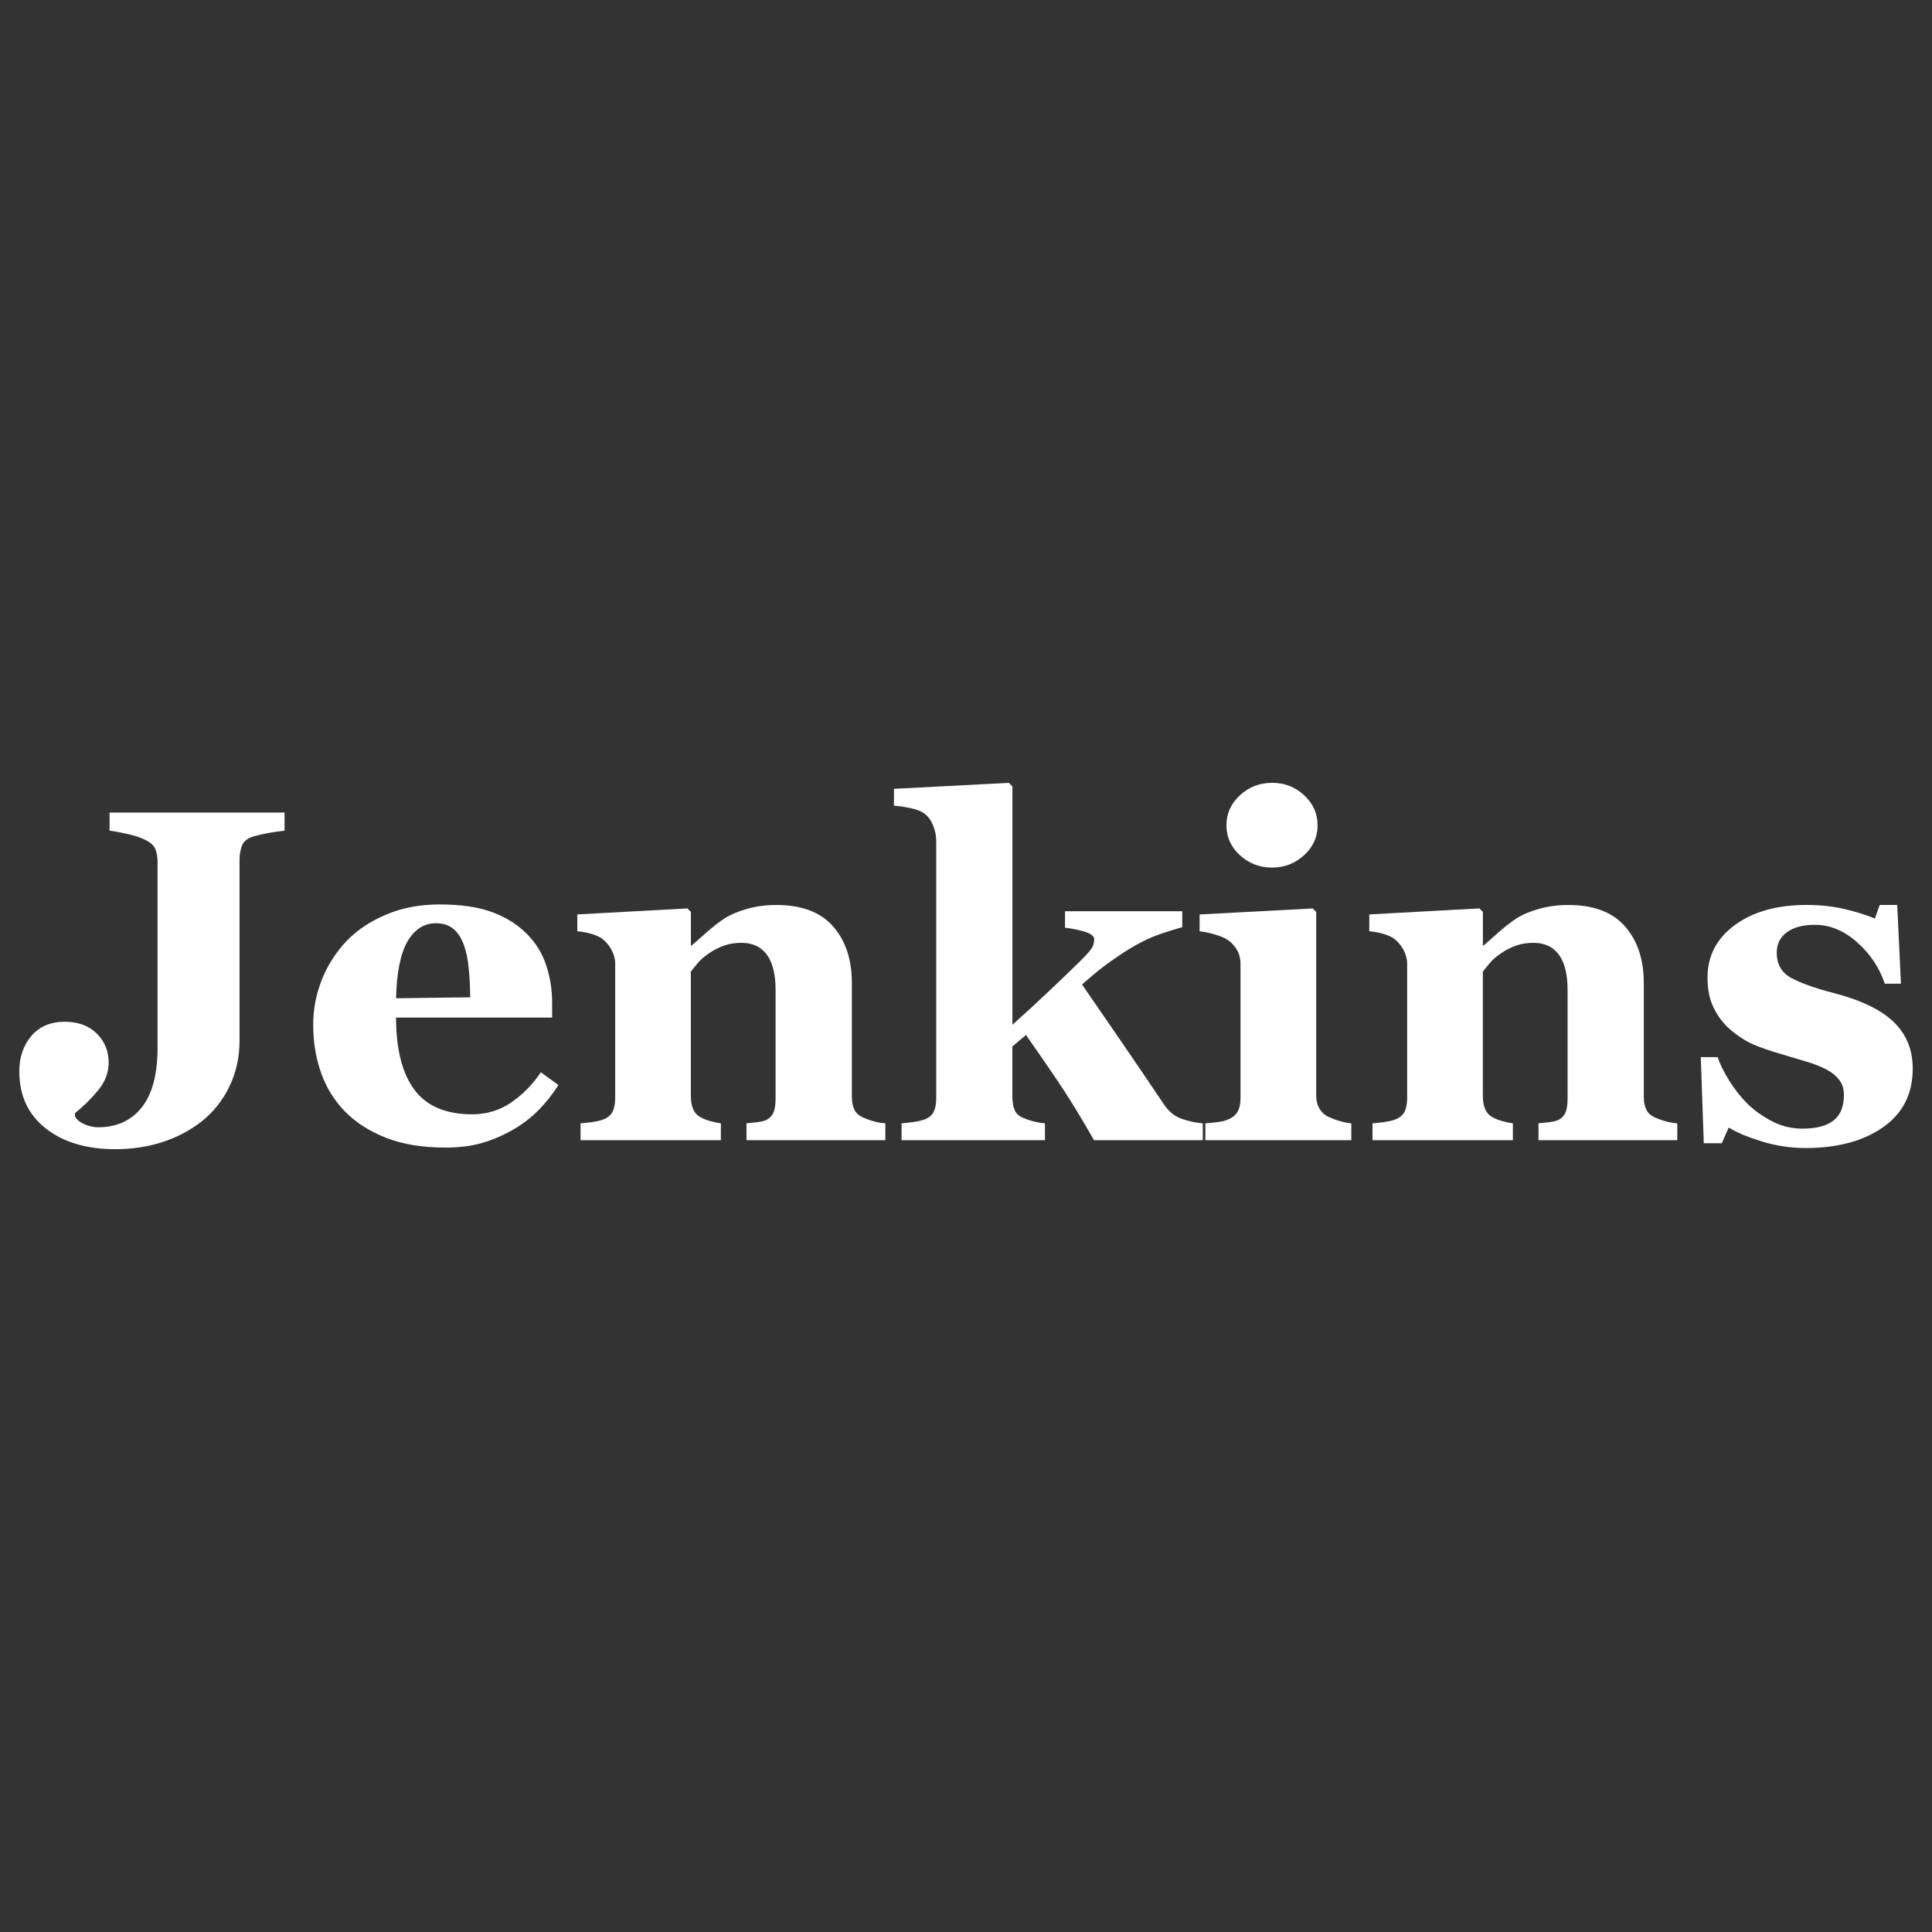
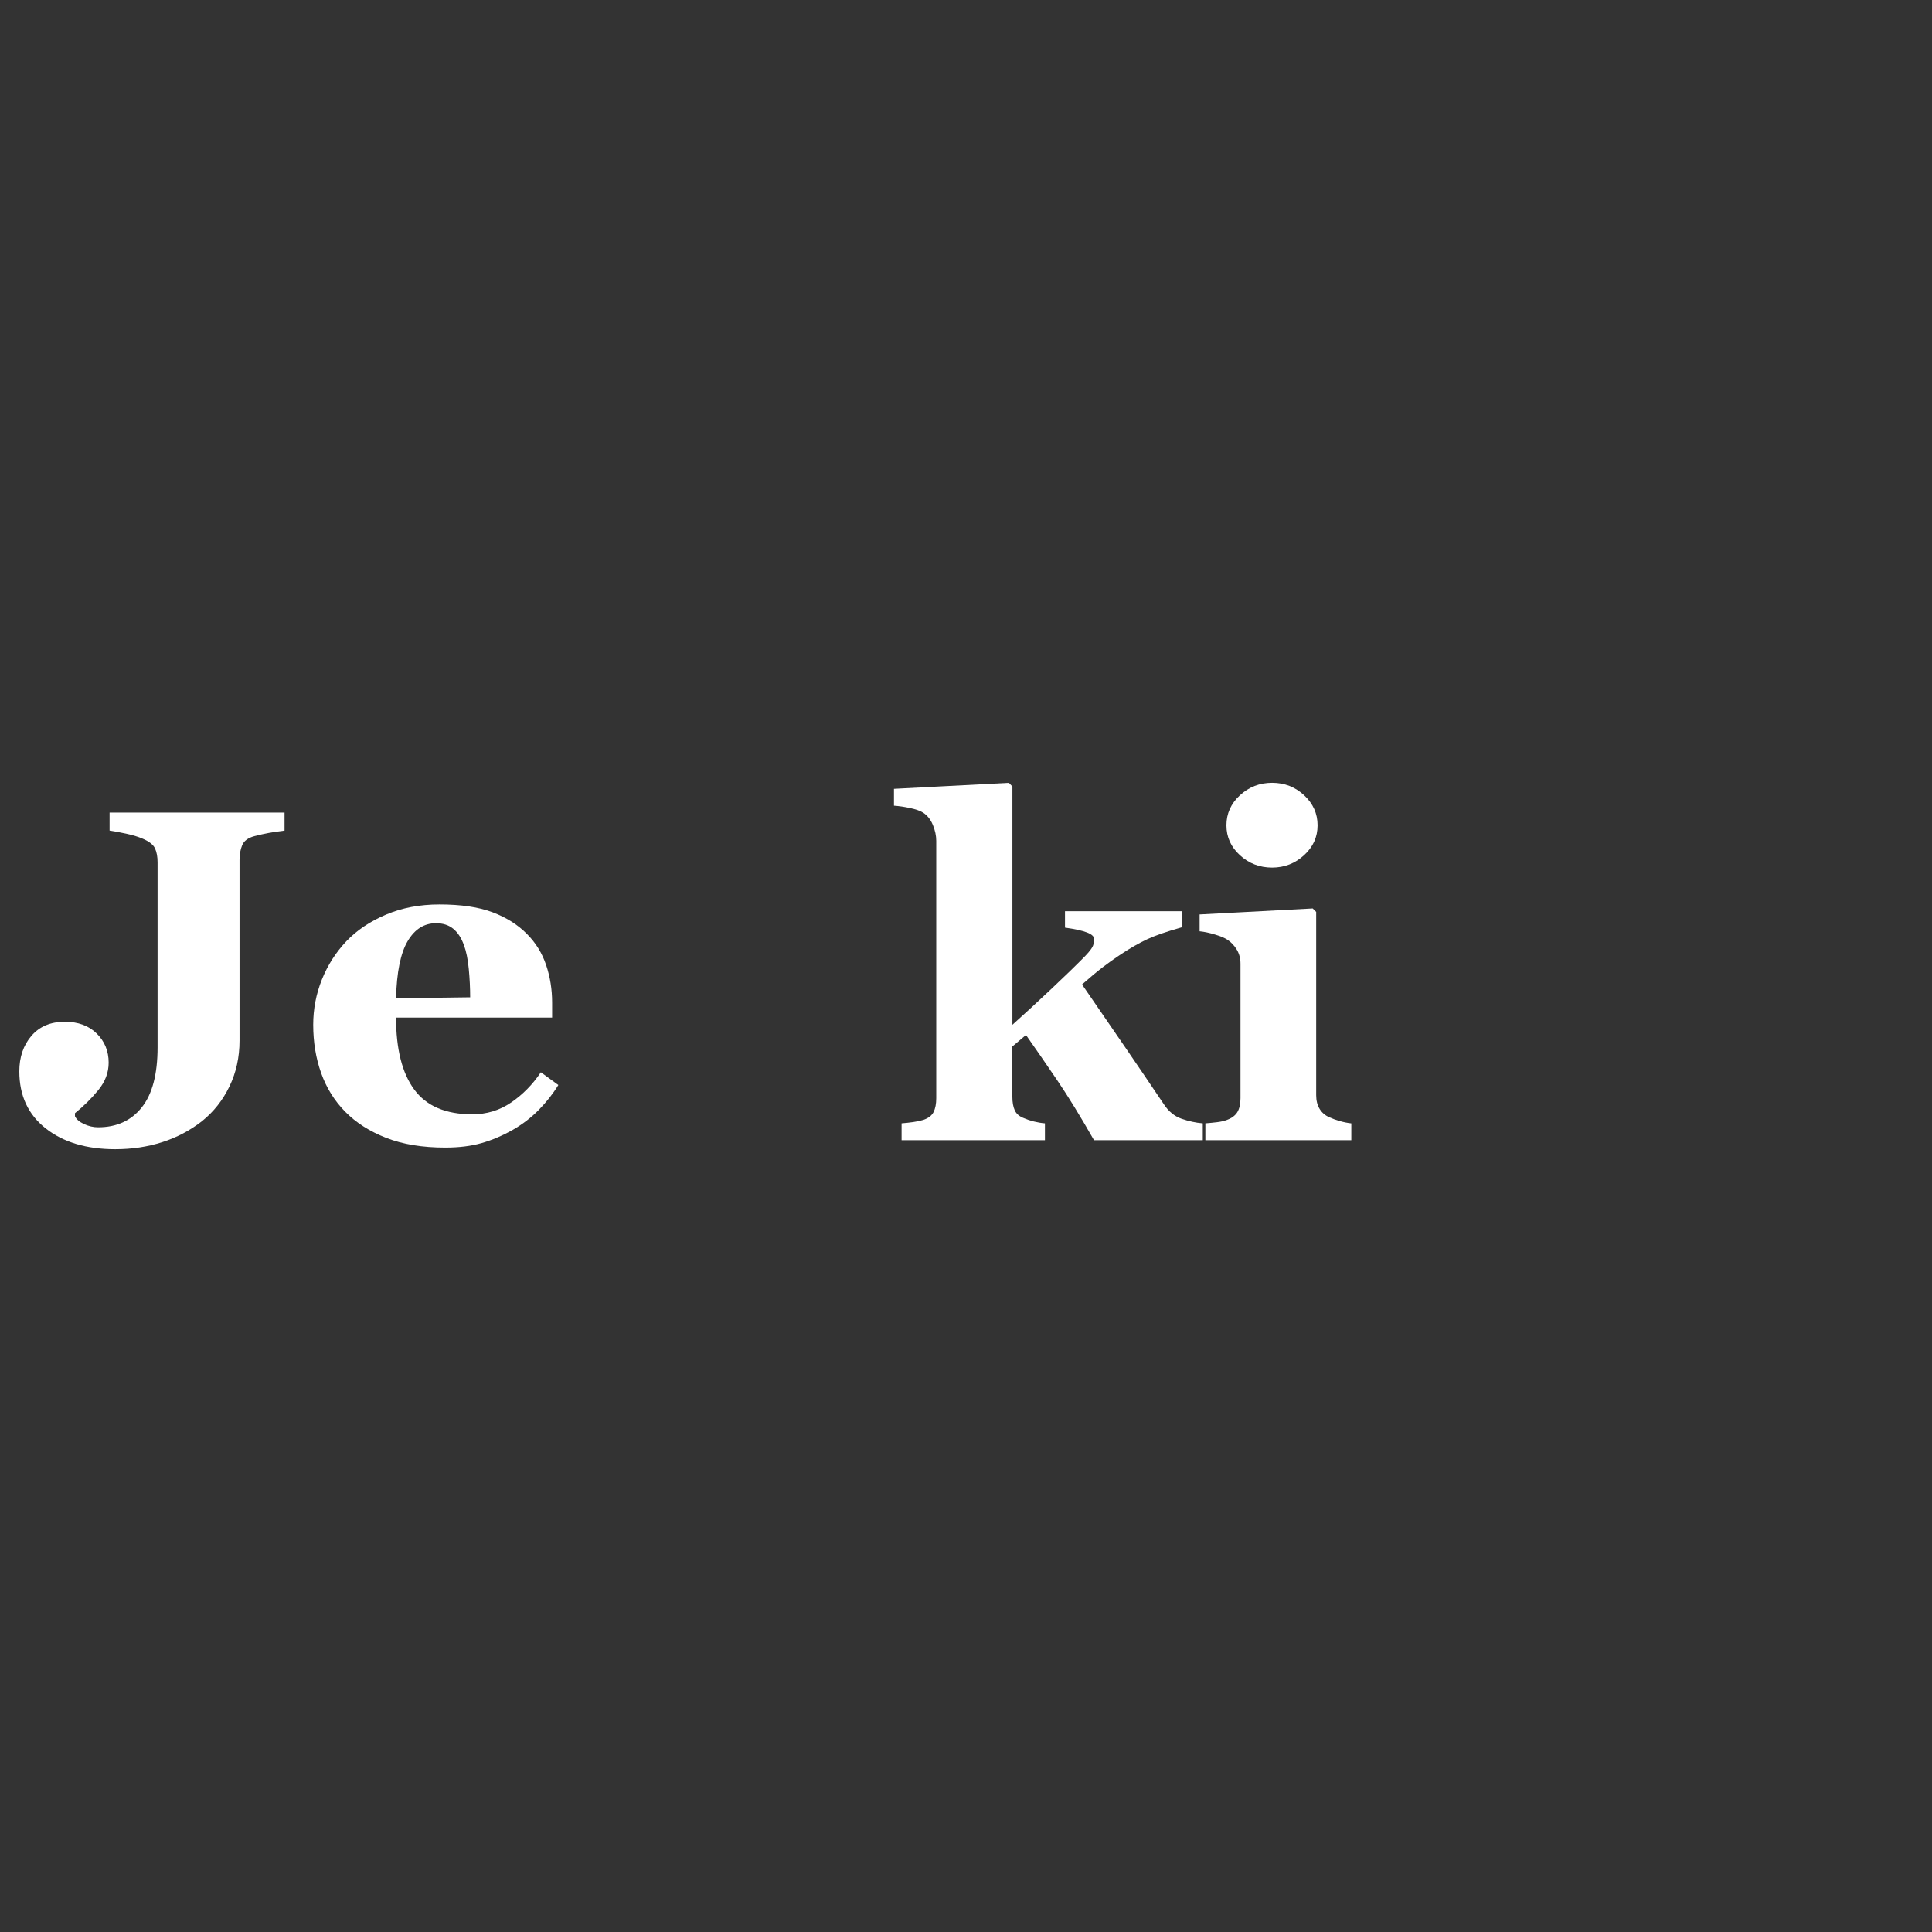
<svg xmlns="http://www.w3.org/2000/svg" id="Layer_1" x="0px" y="0px" viewBox="0 0 500 500" style="enable-background:new 0 0 500 500;" xml:space="preserve">
  <rect x="0" y="0" width="500" height="500" fill="#333333" stroke="none" />
  <style type="text/css"> .st0{fill:#FFFFFF;} .st1{clip-path:url(#SVGID_2_);fill:#FFFFFF;} .st2{clip-path:url(#SVGID_4_);fill:#FFFFFF;} .st3{fill-rule:evenodd;clip-rule:evenodd;fill:#FFFFFF;} .st4{clip-path:url(#SVGID_6_);fill:#FFFFFF;} .st5{clip-path:url(#SVGID_8_);fill:#FFFFFF;} .st6{clip-path:url(#SVGID_10_);fill:#FFFFFF;} .st7{clip-path:url(#SVGID_12_);fill:#FFFFFF;} .st8{clip-path:url(#SVGID_14_);fill:#FFFFFF;} .st9{clip-path:url(#SVGID_16_);fill:#FFFFFF;} .st10{clip-path:url(#SVGID_18_);fill:#FFFFFF;} .st11{clip-path:url(#SVGID_20_);fill:#FFFFFF;} .st12{clip-path:url(#SVGID_22_);fill:#FFFFFF;} .st13{fill:none;} .st14{clip-path:url(#SVGID_24_);fill:none;stroke:#FFFFFF;stroke-width:5.495;stroke-miterlimit:10;} .st15{clip-path:url(#SVGID_24_);} .st16{fill:none;stroke:#FFFFFF;stroke-width:5.22;stroke-linecap:round;stroke-linejoin:round;stroke-miterlimit:10;} </style>
  <g>
    <path class="st0" d="M73.64,214.96c-1.59,0.2-2.95,0.4-4.06,0.6c-1.12,0.2-2.37,0.48-3.76,0.84c-1.63,0.44-2.68,1.22-3.14,2.33 c-0.46,1.12-0.69,2.39-0.69,3.83v46.75c0,4.3-0.87,8.25-2.6,11.84c-1.73,3.59-4.11,6.6-7.14,9.03c-3.07,2.39-6.49,4.2-10.28,5.41 c-3.78,1.21-7.83,1.82-12.13,1.82c-7.45,0-13.45-1.79-18.01-5.38C7.28,288.44,5,283.53,5,277.27c0-3.7,1.05-6.77,3.14-9.2 c2.09-2.43,4.97-3.64,8.63-3.64c3.46,0,6.22,1.02,8.27,3.05c2.05,2.03,3.08,4.54,3.08,7.53c0,2.55-0.89,4.91-2.66,7.08 c-1.77,2.17-3.79,4.17-6.06,6v0.78c0.36,0.8,1.14,1.47,2.34,2.03c1.2,0.56,2.42,0.84,3.65,0.84c4.79,0,8.56-1.71,11.29-5.14 c2.74-3.43,4.1-8.61,4.1-15.55v-47.89c0-1.43-0.22-2.63-0.66-3.59c-0.44-0.96-1.5-1.79-3.18-2.51c-1.2-0.52-2.65-0.96-4.35-1.32 c-1.7-0.36-3.11-0.62-4.23-0.78v-4.66h45.28V214.96z" />
    <path class="st0" d="M144.5,280.8c-1.39,2.27-3.08,4.41-5.05,6.42c-1.97,2.01-4.21,3.73-6.72,5.17c-2.67,1.51-5.37,2.66-8.1,3.44 c-2.73,0.78-5.86,1.16-9.41,1.16c-5.89,0-10.98-0.84-15.26-2.51c-4.28-1.67-7.82-3.92-10.6-6.75c-2.79-2.83-4.87-6.16-6.24-10.01 c-1.37-3.84-2.06-8.01-2.06-12.52c0-4.06,0.75-7.95,2.24-11.68c1.49-3.72,3.61-7.04,6.36-9.95c2.71-2.83,6.12-5.12,10.25-6.87 c4.12-1.75,8.73-2.63,13.83-2.63c5.58,0,10.16,0.68,13.74,2.03c3.58,1.35,6.55,3.23,8.9,5.62c2.27,2.27,3.92,4.95,4.96,8.04 c1.04,3.09,1.55,6.32,1.55,9.71v3.88H102.5c0,8.16,1.57,14.38,4.72,18.64c3.15,4.26,8.14,6.39,15,6.39c3.74,0,7.11-1.02,10.1-3.08 c2.99-2.05,5.54-4.65,7.65-7.8L144.5,280.8z M121.68,258.1c0-2.39-0.12-4.84-0.36-7.35c-0.24-2.51-0.66-4.56-1.25-6.15 c-0.68-1.87-1.6-3.29-2.78-4.24c-1.18-0.96-2.66-1.43-4.45-1.43c-3.07,0-5.52,1.55-7.35,4.66c-1.83,3.11-2.83,8.03-2.99,14.76 L121.68,258.1z" />
-     <path class="st0" d="M229.09,295.08h-35.9v-4.36c0.76-0.08,1.67-0.18,2.75-0.3c1.08-0.12,1.89-0.32,2.45-0.6 c0.84-0.44,1.43-1.08,1.79-1.91c0.36-0.84,0.54-2.07,0.54-3.7v-27.96c0-4.06-0.75-7.12-2.25-9.17c-1.5-2.05-3.7-3.08-6.62-3.08 c-1.6,0-3.09,0.24-4.46,0.72c-1.38,0.48-2.73,1.17-4.04,2.09c-1.16,0.8-2.09,1.61-2.79,2.45c-0.7,0.84-1.29,1.57-1.77,2.21v32.08 c0,1.39,0.2,2.56,0.6,3.5c0.4,0.94,1.05,1.64,1.97,2.12c0.64,0.36,1.43,0.68,2.39,0.95c0.96,0.28,1.89,0.48,2.81,0.6v4.36h-36.32 v-4.36c1-0.08,2-0.19,3.02-0.33c1.02-0.14,1.88-0.33,2.6-0.57c1.27-0.44,2.15-1.11,2.63-2.03c0.48-0.92,0.72-2.11,0.72-3.58v-34.77 c0-1.23-0.32-2.45-0.96-3.64c-0.64-1.2-1.47-2.17-2.51-2.93c-0.72-0.48-1.62-0.88-2.72-1.2c-1.1-0.32-2.3-0.54-3.61-0.66v-4.36 l28.5-1.55l0.9,0.9v8.66h0.24c1.11-1,2.47-2.19,4.06-3.58c1.59-1.39,3.07-2.53,4.42-3.41c1.47-0.95,3.41-1.77,5.8-2.45 c2.39-0.68,4.94-1.01,7.65-1.01c6.49,0,11.36,1.84,14.61,5.53c3.25,3.68,4.87,8.57,4.87,14.67v29.27c0,1.47,0.22,2.65,0.66,3.53 c0.44,0.88,1.25,1.57,2.45,2.09c0.64,0.28,1.42,0.56,2.36,0.84c0.94,0.28,2,0.48,3.2,0.6V295.08z" />
    <path class="st0" d="M311.29,295.08h-28.16c-3.46-6.08-6.63-11.23-9.49-15.46c-2.87-4.23-5.57-8.15-8.12-11.77l-3.52,2.98v13.02 c0,1.43,0.21,2.61,0.63,3.52c0.42,0.92,1.22,1.59,2.42,2.03c0.72,0.32,1.55,0.6,2.51,0.84c0.96,0.24,1.91,0.4,2.87,0.48v4.36h-37.1 v-4.36c1-0.08,2-0.19,3.01-0.33c1-0.14,1.88-0.33,2.65-0.57c1.28-0.44,2.16-1.11,2.62-2.03c0.46-0.92,0.69-2.11,0.69-3.58v-66.61 c0-1.31-0.29-2.68-0.87-4.09c-0.58-1.41-1.42-2.48-2.54-3.2c-0.76-0.48-1.89-0.88-3.41-1.2c-1.51-0.32-2.89-0.52-4.12-0.6v-4.36 l29.75-1.55l0.9,0.96v61.65c2.94-2.63,6.25-5.67,9.93-9.14c3.68-3.46,6.63-6.33,8.86-8.6c1.31-1.35,2.04-2.38,2.18-3.08 c0.14-0.7,0.21-1.12,0.21-1.28c0-0.72-0.63-1.31-1.89-1.79c-1.26-0.48-3.15-0.9-5.68-1.25v-4.24h30.35v4.12 c-3.98,1.12-7.01,2.16-9.1,3.14c-2.09,0.98-4.36,2.28-6.83,3.91c-1.63,1.08-3.21,2.2-4.74,3.38c-1.53,1.18-3.29,2.65-5.27,4.4 c3.9,5.65,7.49,10.89,10.79,15.7c3.3,4.82,6.76,9.91,10.38,15.29c1.23,1.87,2.76,3.13,4.59,3.76c1.83,0.64,3.66,1.04,5.49,1.19 V295.08z" />
    <path class="st0" d="M349.71,295.08h-37.76v-4.36c1.04-0.08,2.05-0.18,3.05-0.3c1-0.12,1.85-0.32,2.57-0.6 c1.27-0.48,2.17-1.17,2.69-2.06c0.52-0.9,0.78-2.08,0.78-3.55v-34.77c0-1.39-0.32-2.62-0.96-3.67c-0.64-1.06-1.43-1.9-2.39-2.54 c-0.72-0.48-1.8-0.94-3.26-1.37c-1.45-0.44-2.78-0.72-3.97-0.84v-4.36l29.27-1.55l0.9,0.9v47.44c0,1.39,0.3,2.58,0.9,3.55 c0.6,0.98,1.45,1.7,2.57,2.18c0.8,0.36,1.67,0.68,2.63,0.95c0.96,0.28,1.95,0.48,2.99,0.6V295.08z M340.99,213.59 c0,3.03-1.16,5.61-3.5,7.74c-2.33,2.13-5.09,3.2-8.27,3.2c-3.23,0-6-1.07-8.33-3.2c-2.33-2.13-3.49-4.71-3.49-7.74 s1.16-5.62,3.49-7.77c2.33-2.15,5.11-3.23,8.33-3.23c3.23,0,5.99,1.08,8.3,3.23C339.83,207.97,340.99,210.56,340.99,213.59z" />
-     <path class="st0" d="M434.06,295.08h-35.9v-4.36c0.76-0.08,1.67-0.18,2.75-0.3c1.08-0.12,1.89-0.32,2.45-0.6 c0.84-0.44,1.43-1.08,1.79-1.91c0.36-0.84,0.54-2.07,0.54-3.7v-27.96c0-4.06-0.75-7.12-2.25-9.17c-1.5-2.05-3.7-3.08-6.62-3.08 c-1.6,0-3.09,0.24-4.46,0.72c-1.38,0.48-2.73,1.17-4.04,2.09c-1.16,0.8-2.09,1.61-2.79,2.45c-0.7,0.84-1.29,1.57-1.77,2.21v32.08 c0,1.39,0.2,2.56,0.6,3.5c0.4,0.94,1.05,1.64,1.97,2.12c0.64,0.36,1.43,0.68,2.39,0.95c0.96,0.28,1.89,0.48,2.81,0.6v4.36H355.2 v-4.36c1-0.08,2-0.19,3.02-0.33c1.02-0.14,1.88-0.33,2.6-0.57c1.27-0.44,2.15-1.11,2.63-2.03c0.48-0.92,0.72-2.11,0.72-3.58v-34.77 c0-1.23-0.32-2.45-0.96-3.64c-0.64-1.2-1.47-2.17-2.51-2.93c-0.72-0.48-1.62-0.88-2.72-1.2c-1.1-0.32-2.3-0.54-3.61-0.66v-4.36 l28.5-1.55l0.9,0.9v8.66H384c1.11-1,2.47-2.19,4.06-3.58c1.59-1.39,3.07-2.53,4.42-3.41c1.47-0.95,3.41-1.77,5.8-2.45 c2.39-0.68,4.94-1.01,7.65-1.01c6.49,0,11.36,1.84,14.61,5.53c3.25,3.68,4.87,8.57,4.87,14.67v29.27c0,1.47,0.22,2.65,0.66,3.53 c0.44,0.88,1.25,1.57,2.45,2.09c0.64,0.28,1.42,0.56,2.36,0.84c0.94,0.28,2,0.48,3.2,0.6V295.08z" />
-     <path class="st0" d="M467.28,297.11c-3.86,0-7.64-0.57-11.32-1.7c-3.68-1.14-6.54-2.34-8.57-3.61l-1.79,4.06h-4.66l-0.78-22.28 h4.36c0.6,1.79,1.59,3.81,2.99,6.06c1.39,2.25,2.99,4.27,4.78,6.06c1.87,1.79,4.01,3.31,6.42,4.54c2.41,1.23,4.99,1.85,7.74,1.85 c3.62,0,6.32-0.71,8.09-2.12c1.77-1.41,2.66-3.59,2.66-6.54c0-1.59-0.4-2.91-1.19-3.94c-0.8-1.04-1.89-1.93-3.29-2.69 c-1.55-0.8-3.26-1.47-5.11-2.03c-1.85-0.56-4.13-1.23-6.84-2.03c-2.71-0.8-5.03-1.6-6.96-2.42c-1.93-0.82-3.93-2.1-6-3.85 c-1.79-1.55-3.23-3.43-4.3-5.62c-1.08-2.19-1.61-4.8-1.61-7.83c0-5.62,2.36-10.16,7.08-13.62c4.72-3.46,10.9-5.2,18.55-5.2 c3.62,0,6.96,0.37,10.01,1.1c3.05,0.74,5.61,1.54,7.68,2.42l1.25-3.52H491l0.96,20.37h-4.18c-1.39-4.14-3.78-7.72-7.17-10.72 c-3.39-3.01-7.03-4.51-10.93-4.51c-3.07,0-5.48,0.64-7.23,1.91c-1.75,1.28-2.63,3.05-2.63,5.32c0,3.03,1.28,5.22,3.85,6.57 c2.56,1.35,6.15,2.63,10.76,3.82c7.12,1.83,12.33,4.33,15.63,7.5c3.3,3.17,4.95,7.2,4.95,12.1c0,6.53-2.56,11.59-7.68,15.17 C482.21,295.31,475.52,297.11,467.28,297.11z" />
  </g>
</svg>